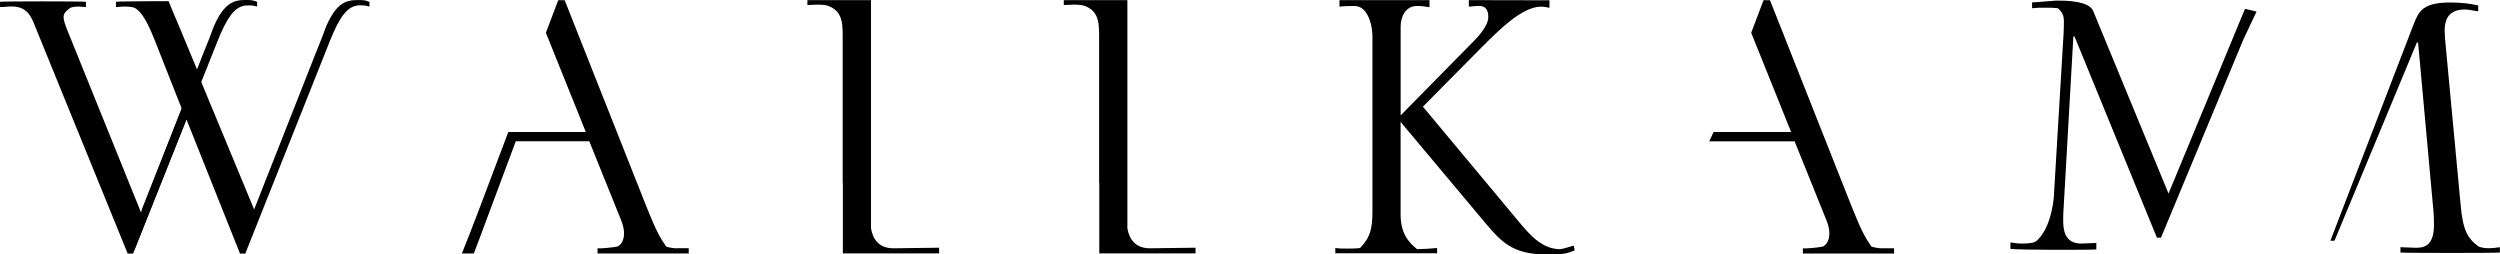
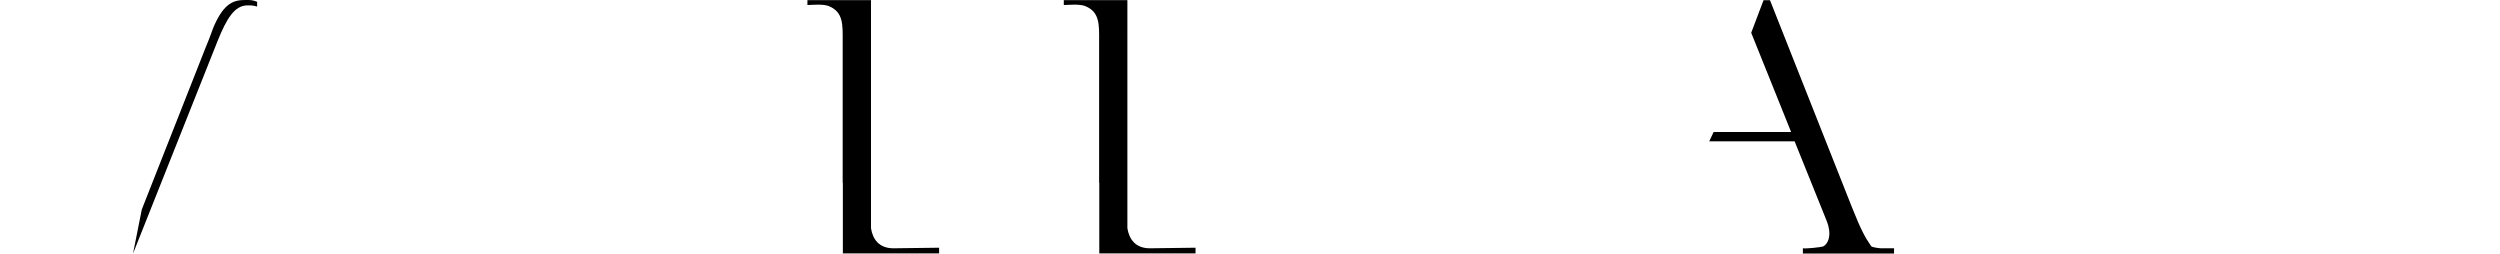
<svg xmlns="http://www.w3.org/2000/svg" id="Ebene_1" viewBox="0 0 432.46 44.01">
-   <path d="M237.4,5.93c-.1-2.34-1.12-4.89-3.05-4.89-.92,0-1.73,0-2.64,.11V.02h15.57s0,1.22,0,1.22c-.61-.1-1.43-.21-2.14-.21-2.14,0-2.85,2.04-2.85,3.56v15.37l12.52-12.72c.81-.81,2.64-2.75,2.64-4.27,0-1.32-.51-2.04-1.83-1.94-.51,0-1.02,.11-1.53,.11V.02l13.94,.03V1.35c-.51-.1-.92-.2-1.43-.2-3.25,0-7.12,3.86-10.38,7.12l-10.08,10.18,16.31,19.56c2.04,2.44,4.17,5.09,7.43,5.09,.31,0,2.03-.51,2.34-.61,.1,.21,.1,.61,.2,.81-1.53,.61-1.83,.71-4.98,.71-5.9,0-7.84-2.34-10.38-5.29l-14.78-17.63v15.98c0,3.25,1.32,4.81,2.85,6.03,.92,0,2.54-.1,3.46-.2v.91h-17.6v-.91c.71,.1,1.32,.1,2.04,.1s1.52,0,2.24-.1c1.83-1.93,2.14-3.38,2.14-6.54V5.93Z" />
-   <path d="M390.35,2l-2.28,4.82-14.25,34.29h-.71l-14.25-34.8h-.2l-1.73,30.43c-.1,2.34-.2,5.29,2.95,5.39l2.75-.1v1.12c-1.12,.1-13.94,.1-14.86-.1v-1.12c.61,.1,1.22,.2,1.83,.2,2.34,0,2.54-.3,2.95-.71,2.34-2.34,2.75-7.12,2.75-7.73l1.52-25.44c.1-1.53,.2-2.95,.2-4.48,0-1.22-.3-1.63-1.02-2.34-.81-.1-1.53-.1-2.34-.1-.71,0-1.32,0-2.14,.1V.41c.61,0,3.97-.31,4.17-.31,1.53,0,5.7,0,6.41,1.83l13.02,31.55,13.23-31.95" />
-   <path d="M417.6,3.99c.82-1.93,1.43-3.56,6.21-3.56,2.03,0,3.46,.2,4.88,.51V1.95c-.92-.1-1.63-.31-2.34-.31-3.46,0-3.46,2.75-3.46,3.77,0,.61,.1,1.83,.2,2.75l2.54,27.07c.4,4.68,1.22,6,3.15,7.43,1.12,.41,2.34,.3,3.66,.1v.92c-.61,.1-16.08,.1-17.2,0v-.92l2.54,.1c1.22,0,3.26,0,3.26-3.97,0-.61,0-1.83-.21-3.66l-2.54-27.88h-.21l-14.25,34.29h-.71" />
-   <path d="M117.11,42.96c-.51,0-1.82-.18-1.92-.38-1.12-1.63-1.73-2.75-3.36-6.82L97.68,.04h-1.12l-2.13,5.63,5.46,13.57,1.44,3.59h0s-13.4,0-13.4,0l-5.53,14.64c-.4,1.12-2.5,6.37-2.5,6.37h2.07s2.26-5.96,2.77-7.39l4.48-12.01h12.72l5.5,13.64c.2,.51,.51,1.32,.51,2.34,0,1.32-.71,2.14-1.22,2.24-.41,.1-2.75,.38-3.36,.28v.91h15.77v-.91h-2.04Z" />
  <path d="M325.61,42.96c-.51,0-1.83-.18-1.93-.38-1.12-1.63-1.73-2.75-3.36-6.82L306.18,.04h-1.12l-2.13,5.63,5.46,13.57,1.44,3.59h0s-13.4,0-13.4,0l-.76,1.62h14.77l5.5,13.64c.2,.51,.51,1.32,.51,2.34,0,1.32-.71,2.14-1.22,2.24-.41,.1-2.75,.38-3.36,.28v.91h15.77v-.91h-2.04Z" />
  <path d="M143.43,1.08c2.48,1.04,2.34,3.26,2.34,6V31.65h.03v12.18c2.26-.01,16.65,0,16.65,0v-.98c-.61,0-7.3,.1-7.91,.1-2.48,0-3.58-1.58-3.87-3.47V5.15s0-.06,0-.1V.02h-11V.87c.61,0,2.69-.24,3.76,.2" />
  <path d="M187.79,1.08c2.48,1.04,2.34,3.26,2.34,6V31.65h.03v12.18c2.26-.01,16.65,0,16.65,0v-.98c-.61,0-7.3,.1-7.91,.1-2.48,0-3.58-1.58-3.88-3.47V5.15s0-.06,0-.1V.02h-11V.87c.61,0,2.69-.24,3.76,.2" />
-   <path d="M34.8,14.15l9.16,22.08,10.99-27.88c1.02-2.44,1.22-3.22,1.52-3.9,1.76-4,3.46-4.44,5.4-4.44,1.02,0,1.22,0,2.04,.31v.81c-.82-.21-.92-.2-1.63-.21-2.29-.03-3.66,2.34-5.19,6.11l-14.66,36.84h-.91l-9.26-23.2-9.26,23.2h-.91L6,4.38c-.61-1.53-1.32-3.26-3.97-3.26-.71,0-1.32,.1-2.03,.1V.31c.3-.1,14.25-.1,14.86,0v.92c-.41,0-.81-.1-1.22-.1-.2,0-.92,0-1.42,.2-.2,.1-1.22,.81-1.22,1.52,0,.81,.31,1.42,.51,2.04l12.92,31.95,7.02-18.01-4.78-12.11c-.51-1.22-1.83-4.68-3.46-5.39-.2-.1-.91-.2-1.83-.2-.41,0-.92,.1-1.32,.1V.31c.41-.1,9.1-.11,9.1-.11,0,0,1.38,3.37,1.79,4.28l3.26,7.84" />
  <path d="M24.53,36.23l10.99-27.88c1.02-2.44,1.22-3.23,1.52-3.9C38.81,.45,40.51,0,42.44,0,43.46,0,43.66,0,44.48,.31v.82c-.81-.2-.92-.2-1.63-.2-2.29-.03-3.66,2.34-5.19,6.11l-14.65,36.83" />
</svg>